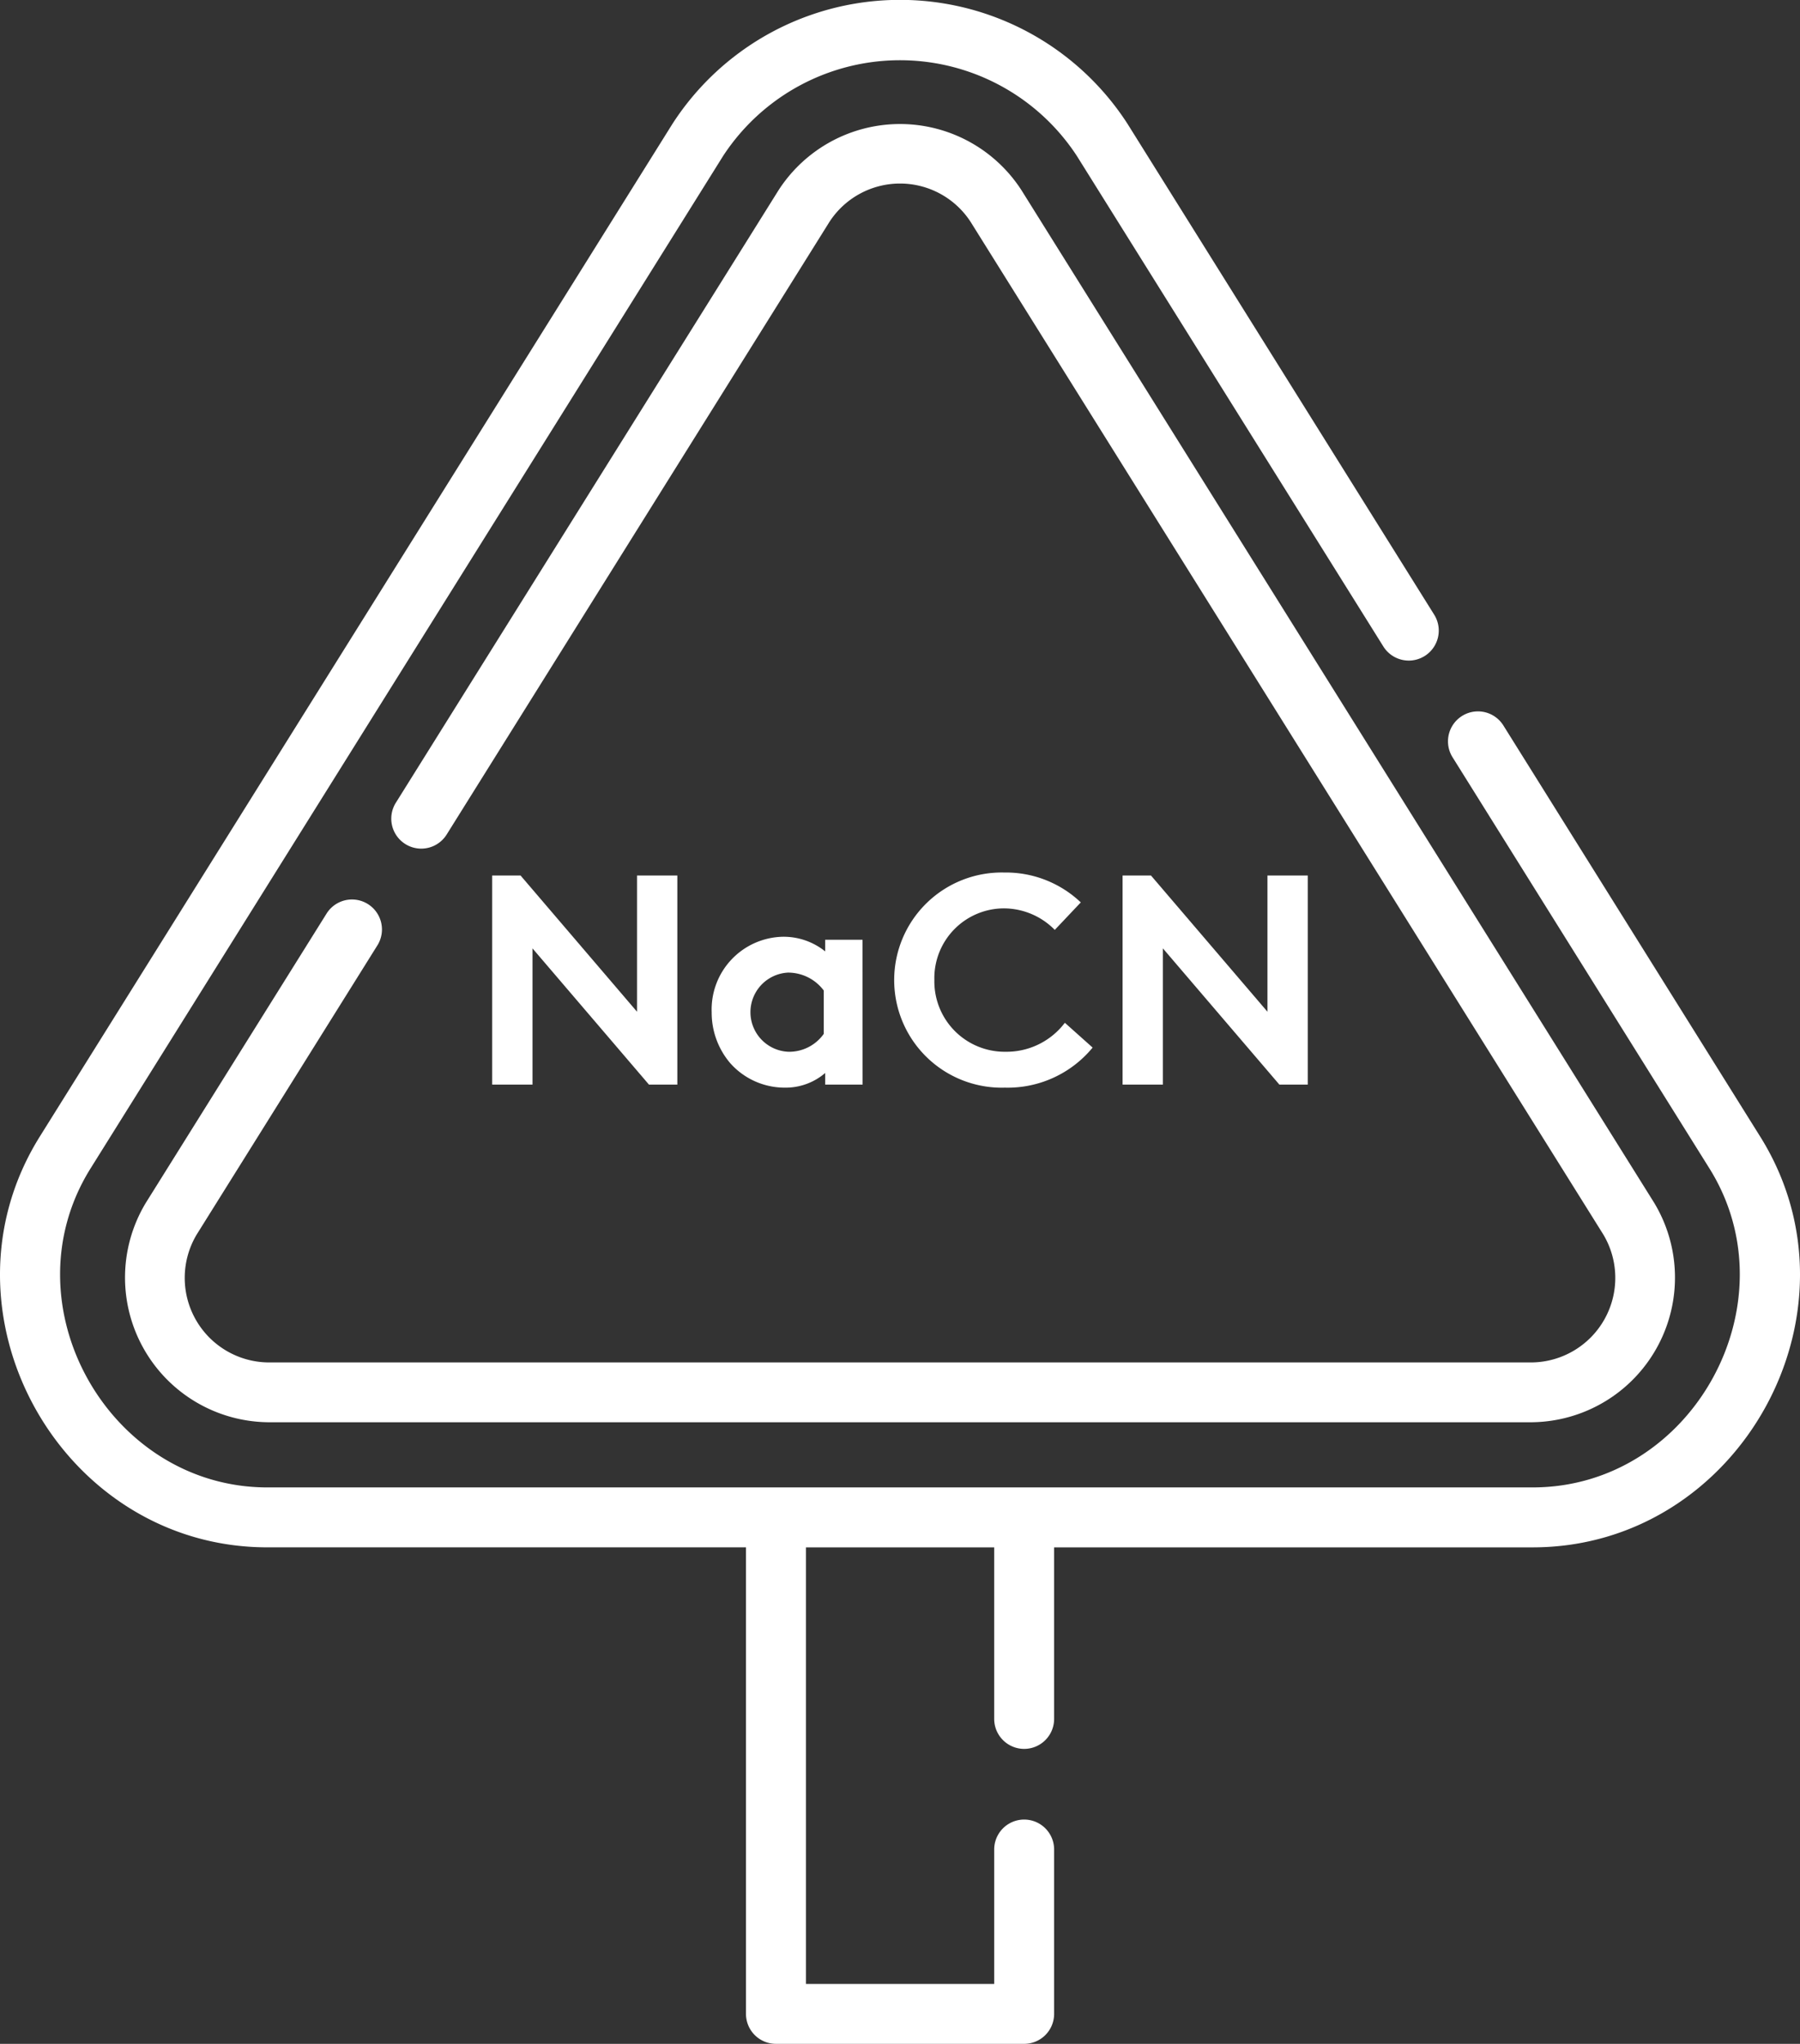
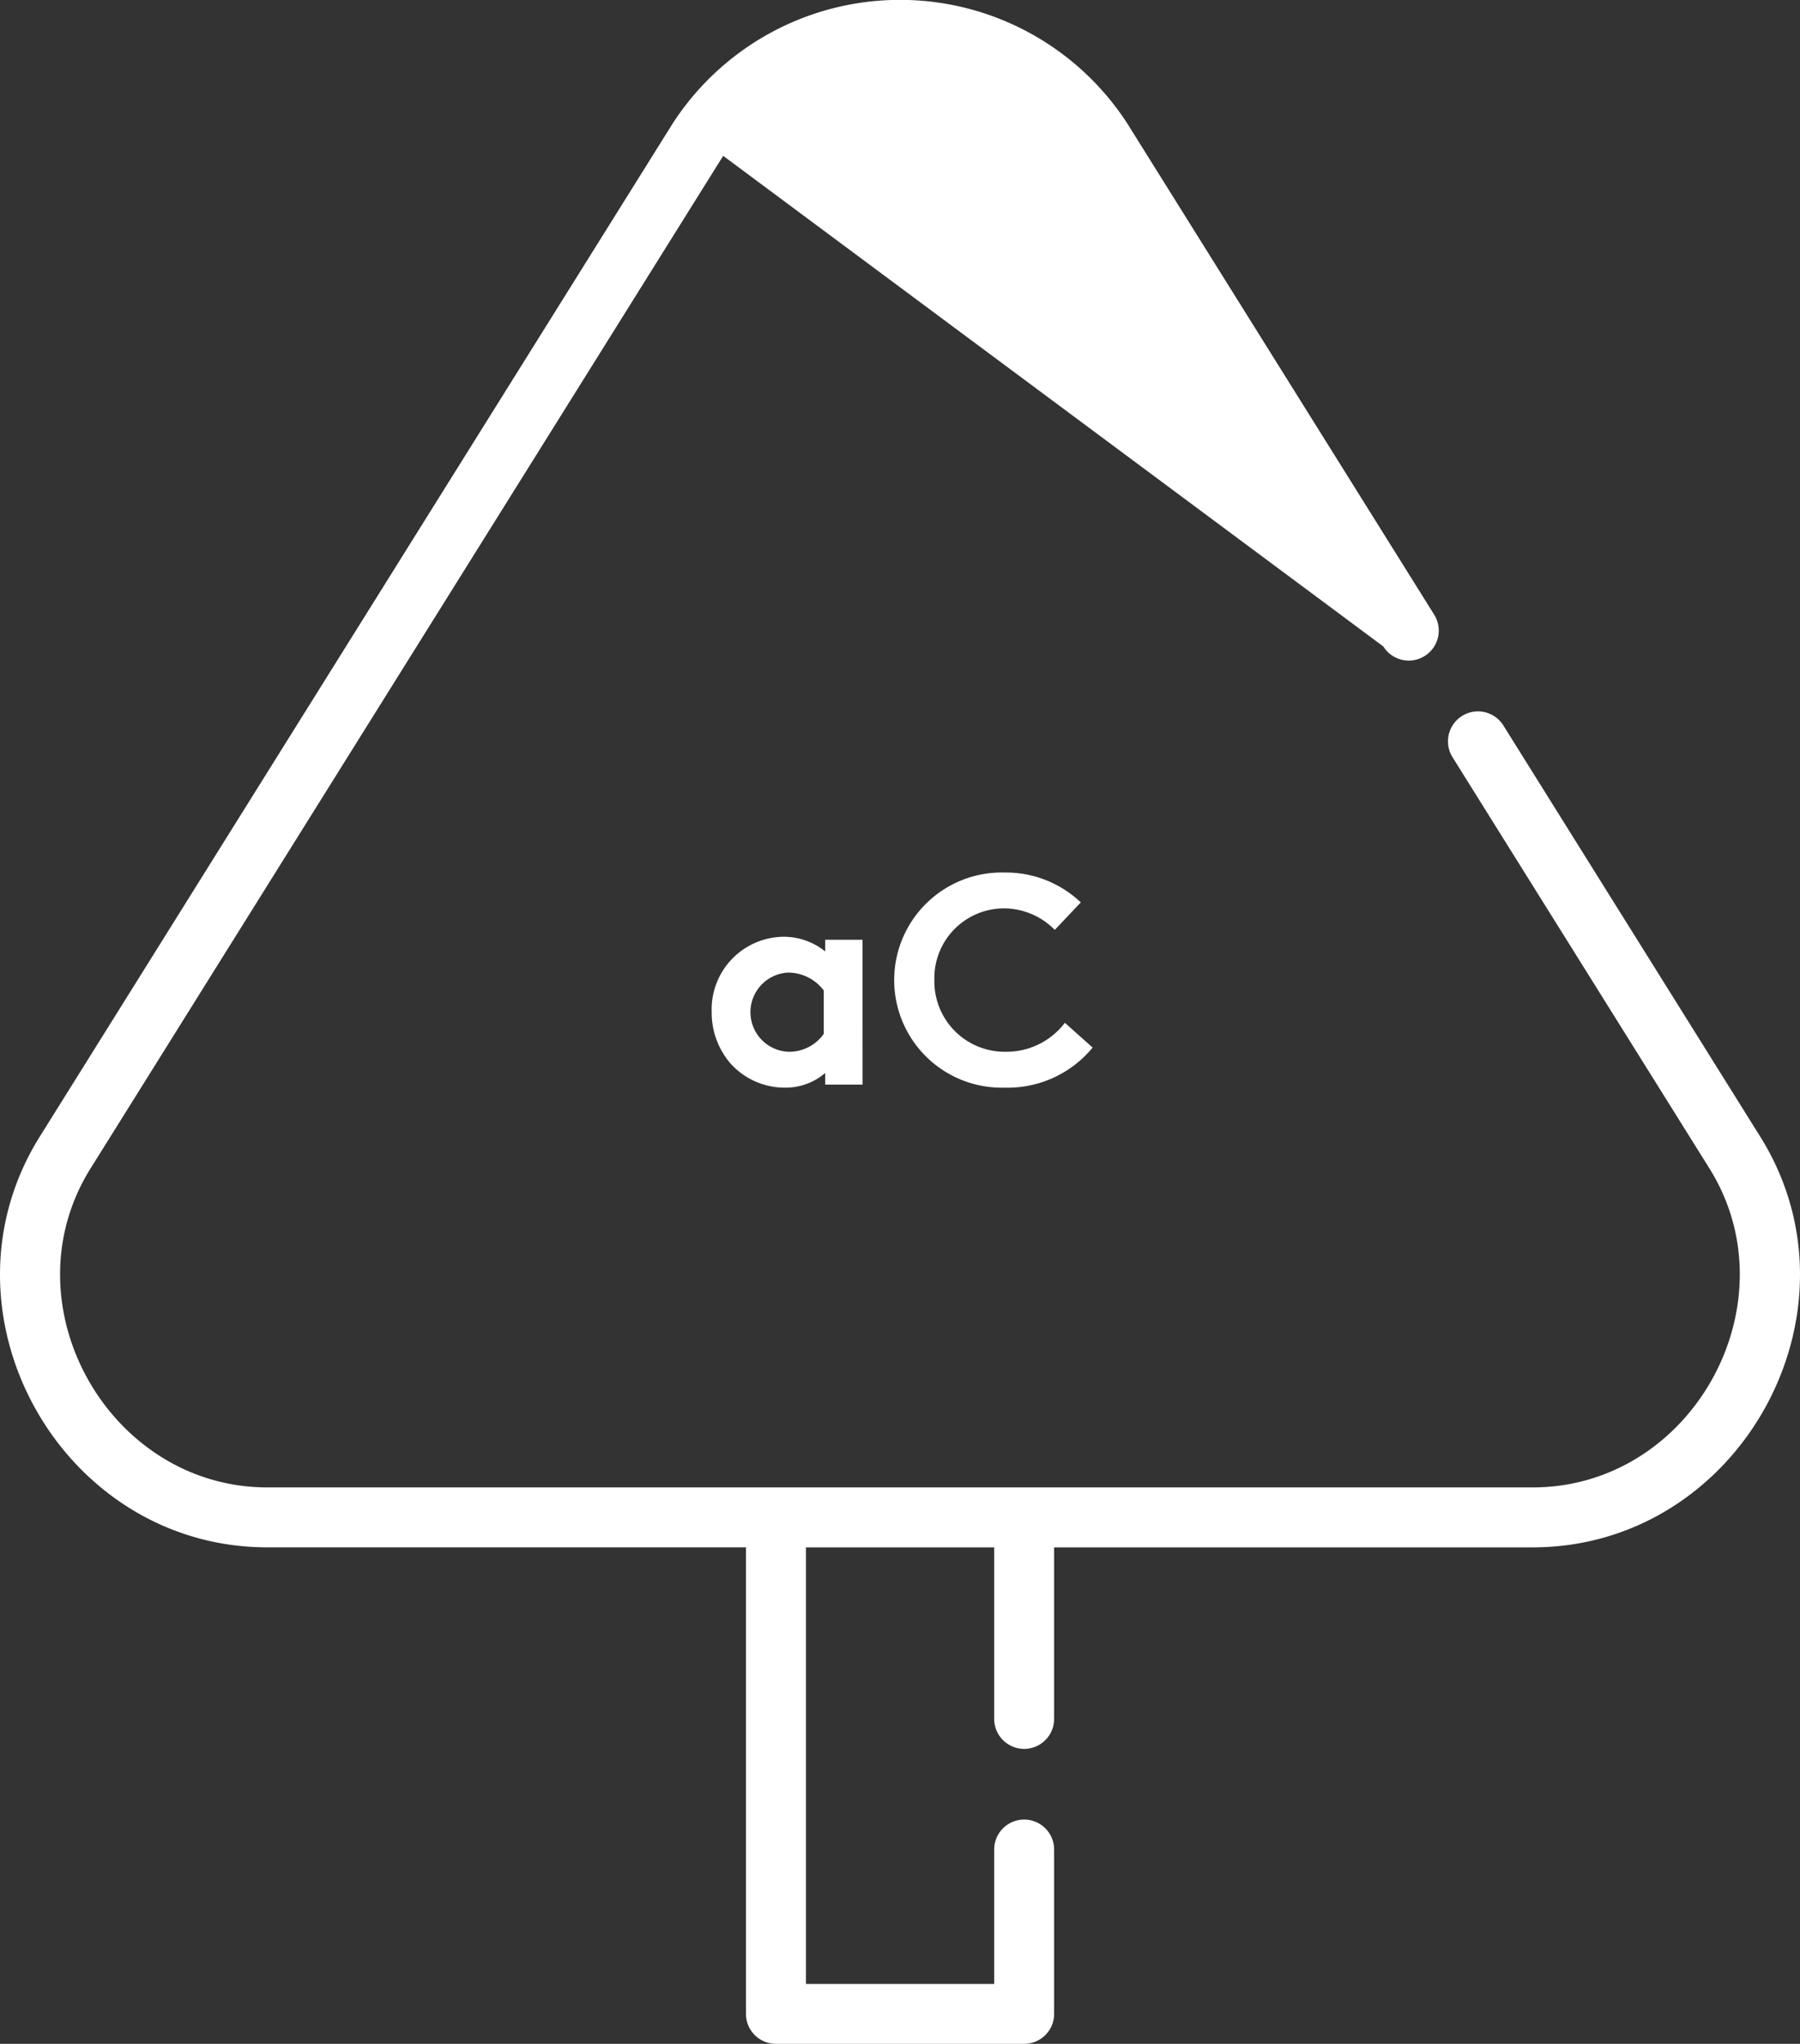
<svg xmlns="http://www.w3.org/2000/svg" width="94.38" height="107.133" viewBox="0 0 94.38 107.133">
  <rect x="0" y="0" width="94.38" height="107.133" fill="#333333" stroke="none" />
  <g id="Artwork_45" data-name="Artwork 45" transform="translate(47.19 53.566)">
    <g id="Group_114" data-name="Group 114" transform="translate(-47.19 -53.566)">
      <g id="Group_112" data-name="Group 112">
        <g id="Group_111" data-name="Group 111">
-           <path id="Path_92" data-name="Path 92" d="M92.293,59.576,78.827,38.027a1.571,1.571,0,0,0-2.665,1.666L89.629,61.242c4.415,7.059-.878,16.724-9.268,16.724H14.019C5.694,77.966.3,68.357,4.751,61.241L37.919,8.169a11.08,11.08,0,0,1,18.541,0L72.533,33.886A1.571,1.571,0,1,0,75.2,32.221L59.125,6.5a14.2,14.2,0,0,0-23.871,0L2.087,59.575c-5.751,9.2,1.086,21.532,11.933,21.532H39.114v24.454a1.571,1.571,0,0,0,1.571,1.571H53.7a1.571,1.571,0,0,0,1.571-1.571V96.947a1.571,1.571,0,0,0-3.142,0v7.044h-9.87V81.108h9.87V90.1a1.571,1.571,0,0,0,3.142,0V81.108H80.361c10.845,0,17.684-12.335,11.932-21.532Z" transform="translate(0 0)" fill="#fff" />
-           <path id="Path_93" data-name="Path 93" d="M22.4,52.154a1.571,1.571,0,0,0-2.665-1.666L10.258,65.65a7.583,7.583,0,0,0,6.374,11.5H82.973a7.584,7.584,0,0,0,6.374-11.5L56.176,12.579a7.58,7.58,0,0,0-12.747,0l-20.062,32.1a1.571,1.571,0,0,0,2.665,1.666l20.062-32.1a4.412,4.412,0,0,1,7.419,0L86.682,67.315a4.432,4.432,0,0,1-3.71,6.7H16.632a4.432,4.432,0,0,1-3.709-6.7Z" transform="translate(-2.612 -2.601)" fill="#fff" />
+           <path id="Path_92" data-name="Path 92" d="M92.293,59.576,78.827,38.027a1.571,1.571,0,0,0-2.665,1.666L89.629,61.242c4.415,7.059-.878,16.724-9.268,16.724H14.019C5.694,77.966.3,68.357,4.751,61.241L37.919,8.169L72.533,33.886A1.571,1.571,0,1,0,75.2,32.221L59.125,6.5a14.2,14.2,0,0,0-23.871,0L2.087,59.575c-5.751,9.2,1.086,21.532,11.933,21.532H39.114v24.454a1.571,1.571,0,0,0,1.571,1.571H53.7a1.571,1.571,0,0,0,1.571-1.571V96.947a1.571,1.571,0,0,0-3.142,0v7.044h-9.87V81.108h9.87V90.1a1.571,1.571,0,0,0,3.142,0V81.108H80.361c10.845,0,17.684-12.335,11.932-21.532Z" transform="translate(0 0)" fill="#fff" />
        </g>
      </g>
      <g id="Group_113" data-name="Group 113" transform="translate(25.806 45.734)">
-         <path id="Path_94" data-name="Path 94" d="M36.131,64.254h1.488l6.107,7.141V64.254h2.114V75.216H44.353l-6.107-7.141v7.141H36.131Z" transform="translate(-36.131 -64.097)" fill="#fff" />
        <path id="Path_95" data-name="Path 95" d="M60.162,76.5H58.2V75.89a3.175,3.175,0,0,1-2.114.768,3.818,3.818,0,0,1-2.866-1.285,4.077,4.077,0,0,1-.971-2.662,3.812,3.812,0,0,1,3.727-3.962,3.479,3.479,0,0,1,2.224.767v-.611h1.957Zm-2.036-4.933a2.336,2.336,0,0,0-1.879-.939,2.077,2.077,0,0,0,.047,4.15,2.224,2.224,0,0,0,1.832-.939Z" transform="translate(-40.739 -65.381)" fill="#fff" />
        <path id="Path_96" data-name="Path 96" d="M67.748,69.671A3.688,3.688,0,0,0,71.49,73.43a3.836,3.836,0,0,0,3.1-1.519l1.456,1.3a5.764,5.764,0,0,1-4.6,2.1,5.64,5.64,0,1,1-.031-11.276,5.7,5.7,0,0,1,4.01,1.566l-1.363,1.441A3.757,3.757,0,0,0,71.4,65.914,3.657,3.657,0,0,0,67.748,69.671Z" transform="translate(-44.562 -64.034)" fill="#fff" />
-         <path id="Path_97" data-name="Path 97" d="M82.412,64.254H83.9l6.108,7.141V64.254h2.114V75.216H90.634l-6.108-7.141v7.141H82.412Z" transform="translate(-49.357 -64.097)" fill="#fff" />
      </g>
    </g>
  </g>
</svg>